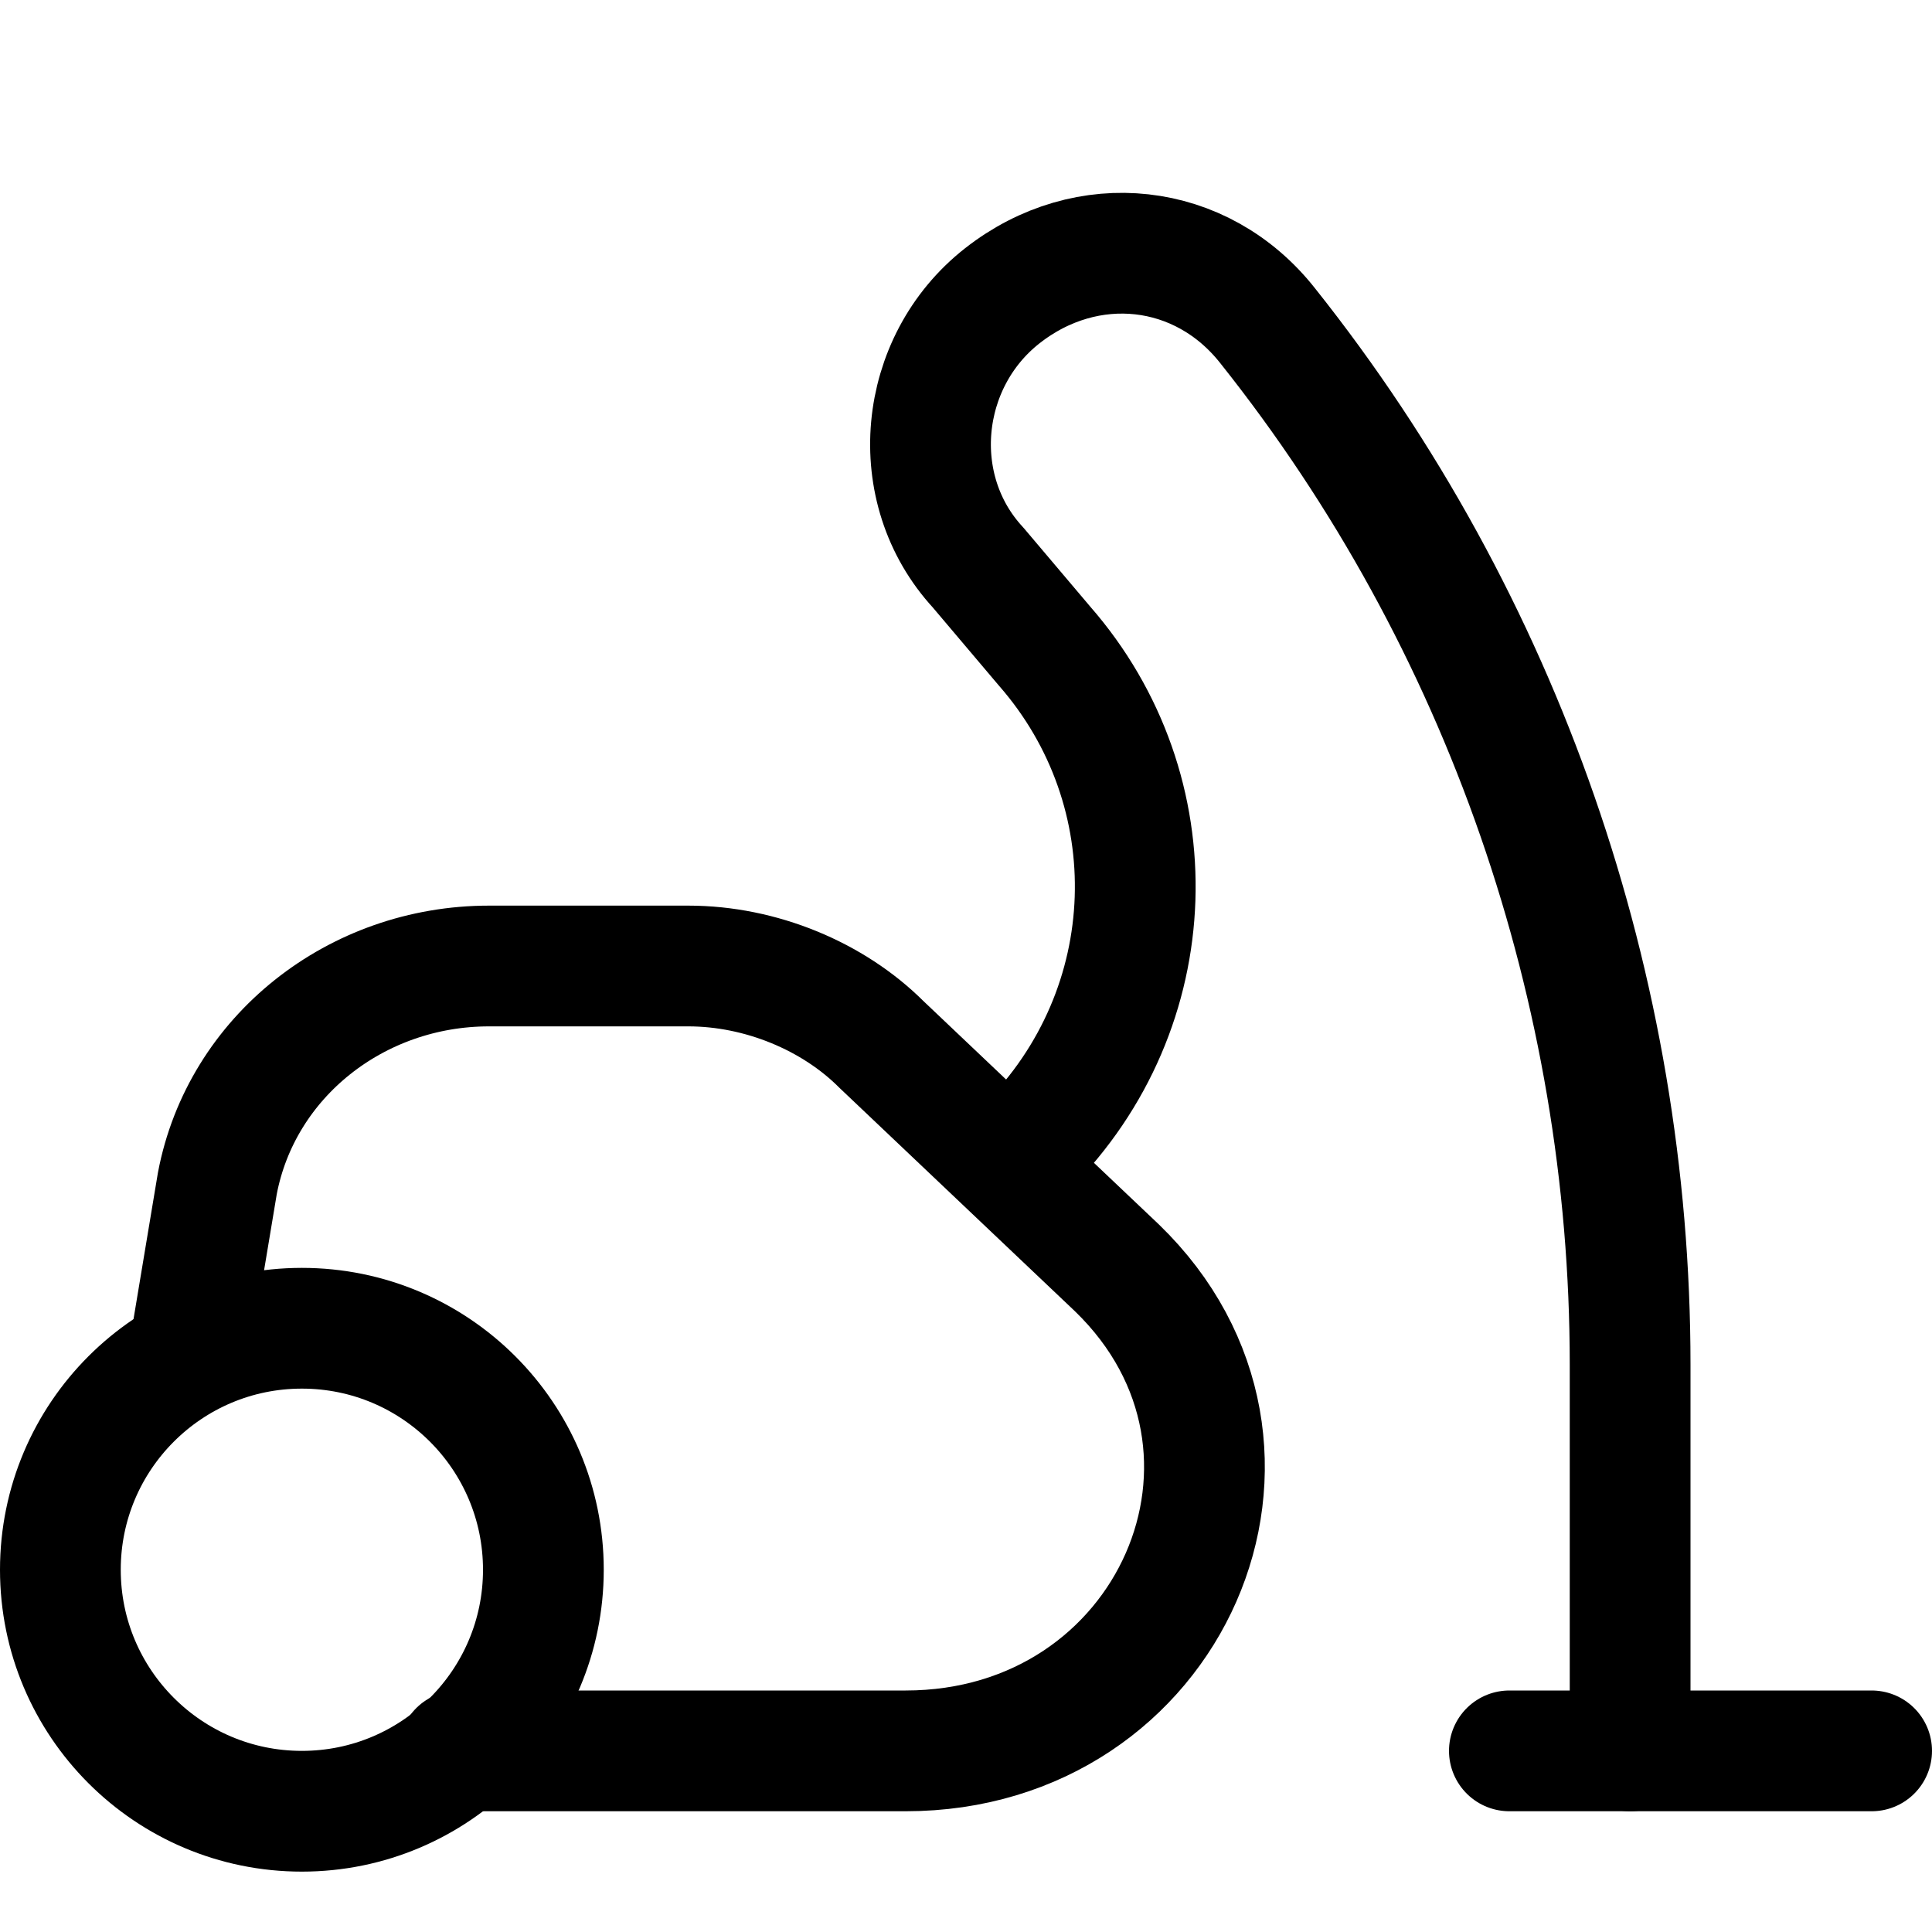
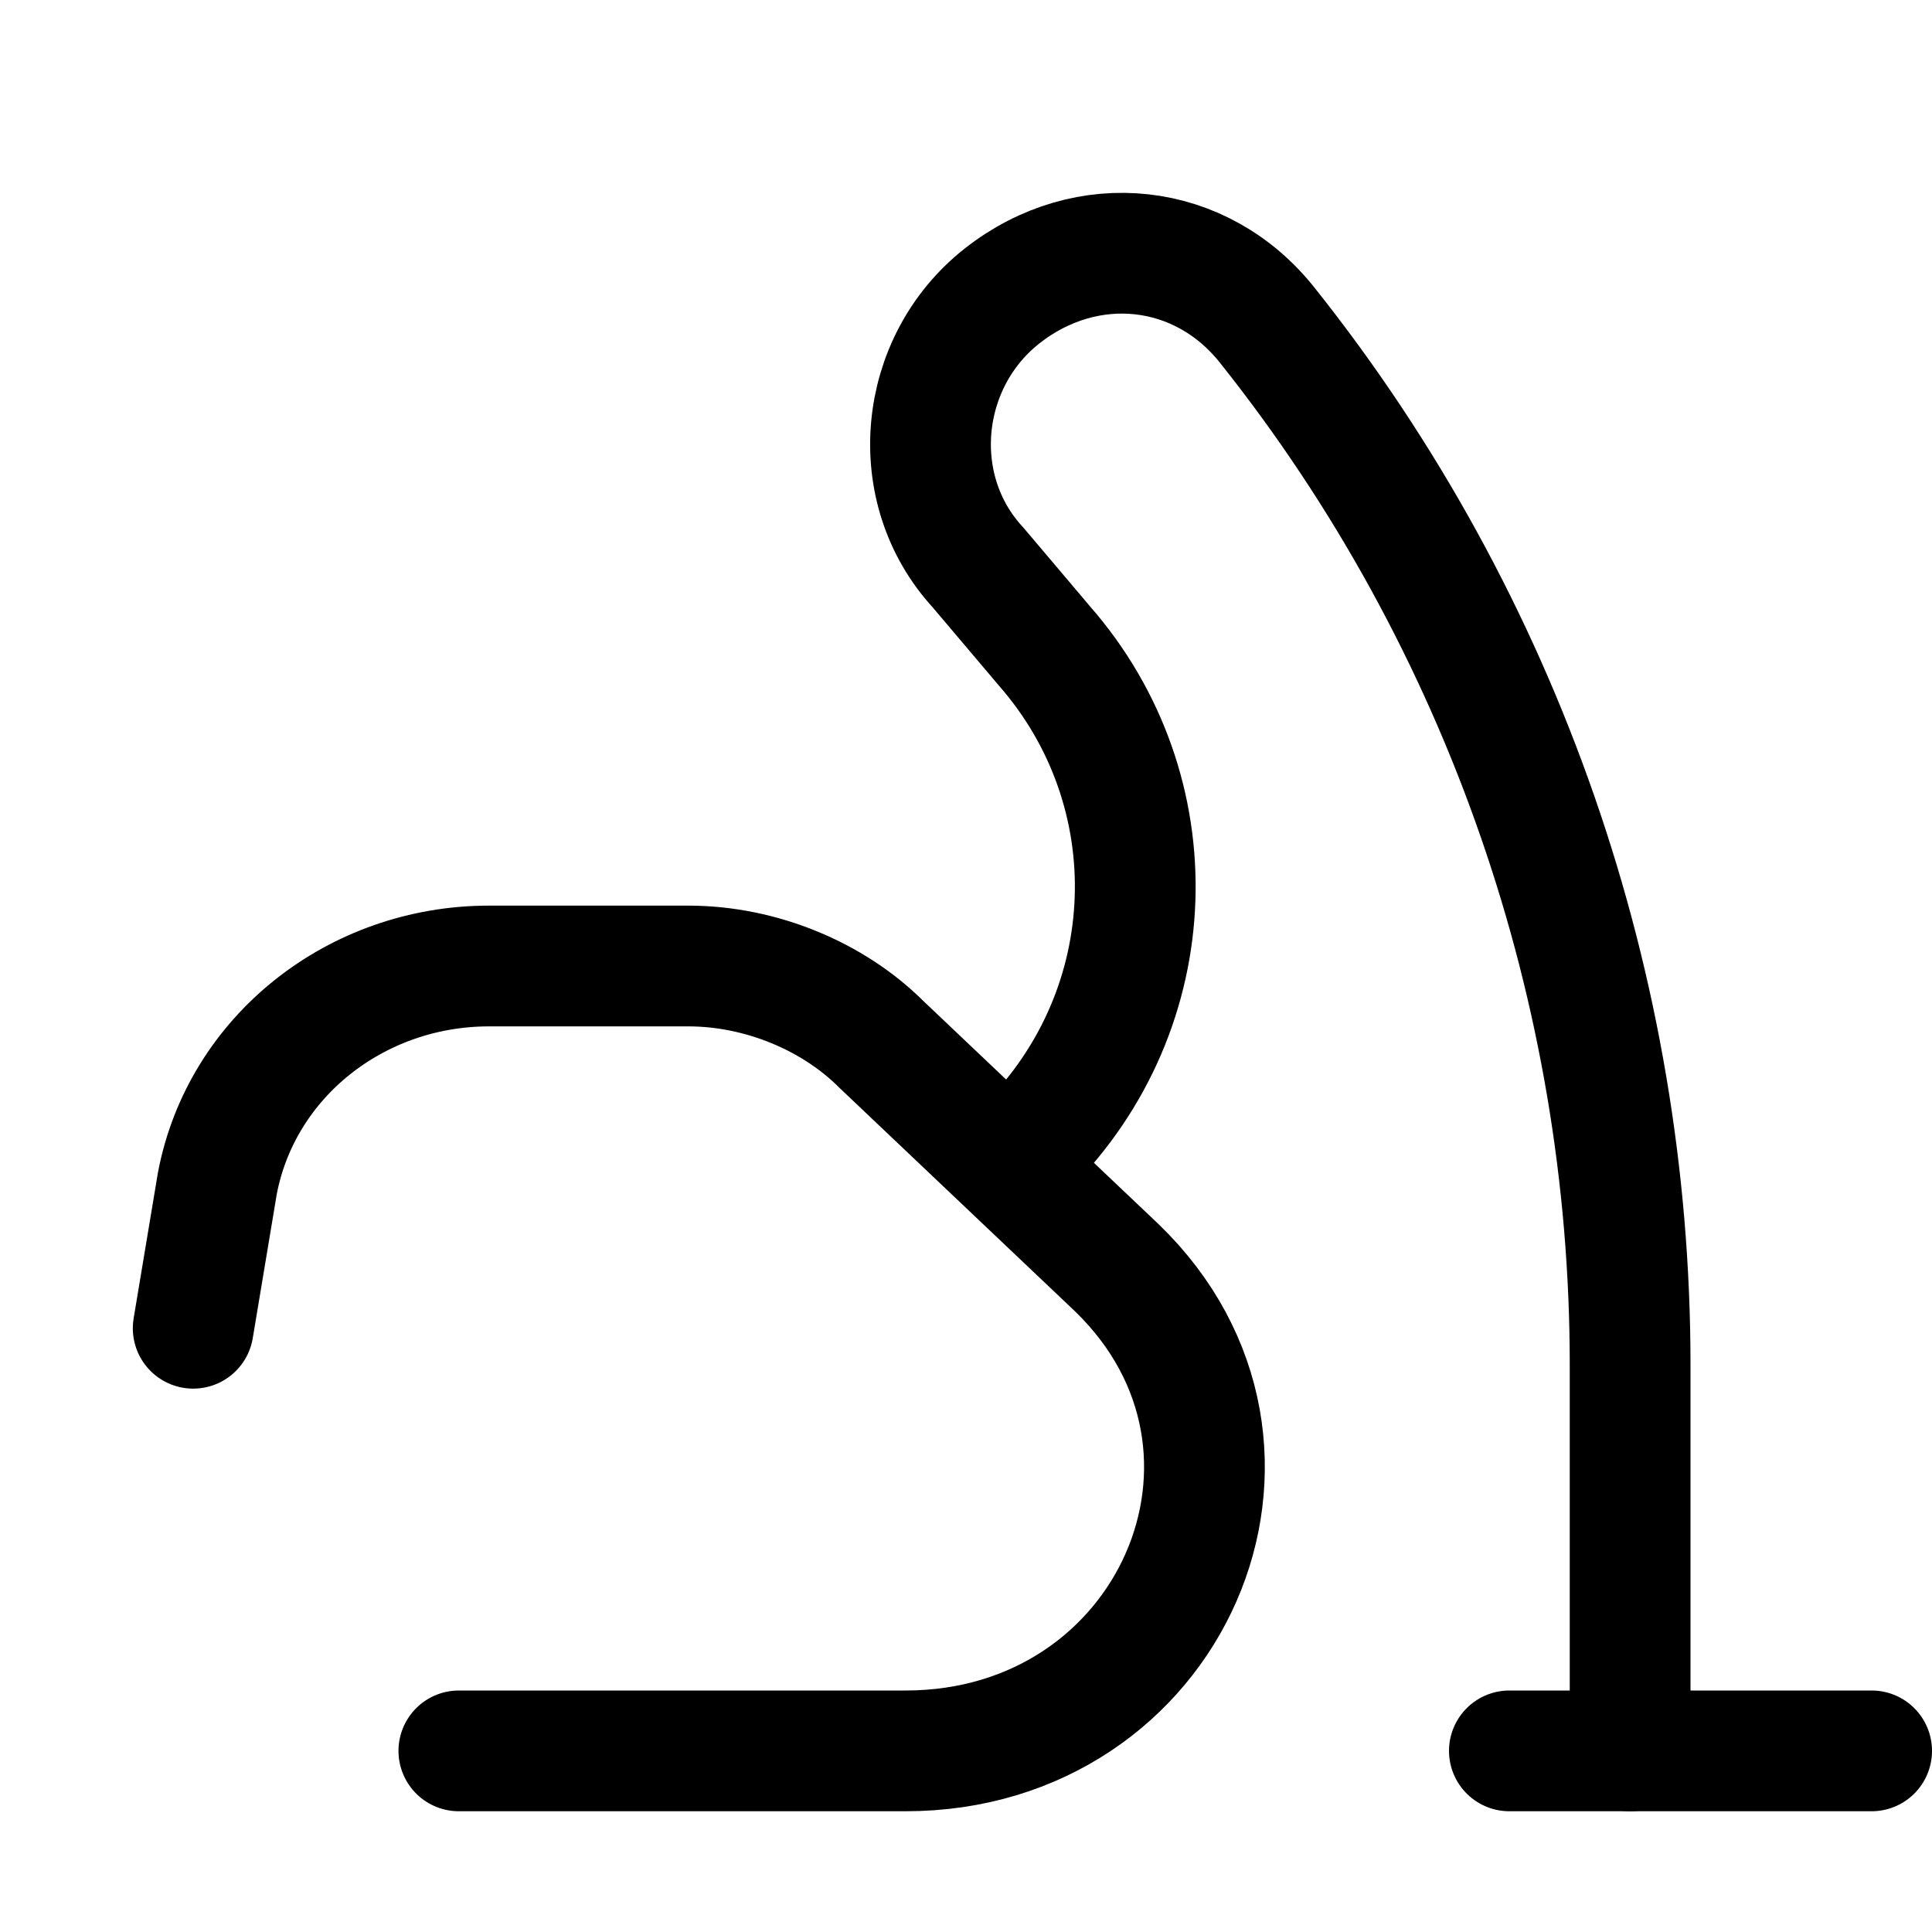
<svg xmlns="http://www.w3.org/2000/svg" version="1.1" id="Icons" viewBox="0 0 32 32" xml:space="preserve">
  <style type="text/css">
	.st0{fill:none;stroke:#000000;stroke-width:2;stroke-linecap:round;stroke-linejoin:round;stroke-miterlimit:10;}
</style>
-   <circle class="st0" cx="5" cy="26" r="4" />
  <path class="st0" d="M3.2,22l0.4-2.4C4,17.5,5.9,16,8.1,16h3.3c1.2,0,2.4,0.5,3.2,1.3l3.9,3.7c3.1,3,0.9,8-3.5,8H7.6" />
  <line class="st0" x1="25" y1="29" x2="31" y2="29" />
  <path class="st0" d="M17,19L17,19c2.3-2.3,2.4-5.9,0.3-8.3l-1.1-1.3c-1.2-1.3-1-3.4,0.4-4.5l0,0c1.4-1.1,3.3-0.9,4.4,0.5l0,0  c3.9,4.9,6,11,6,17.2V29" />
</svg>